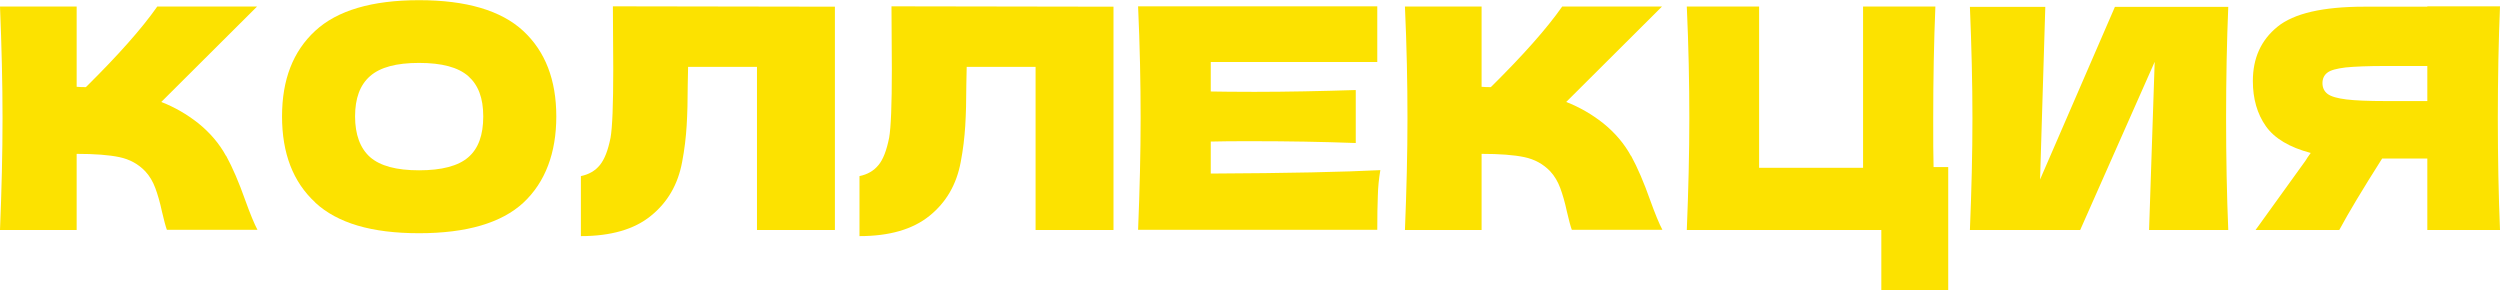
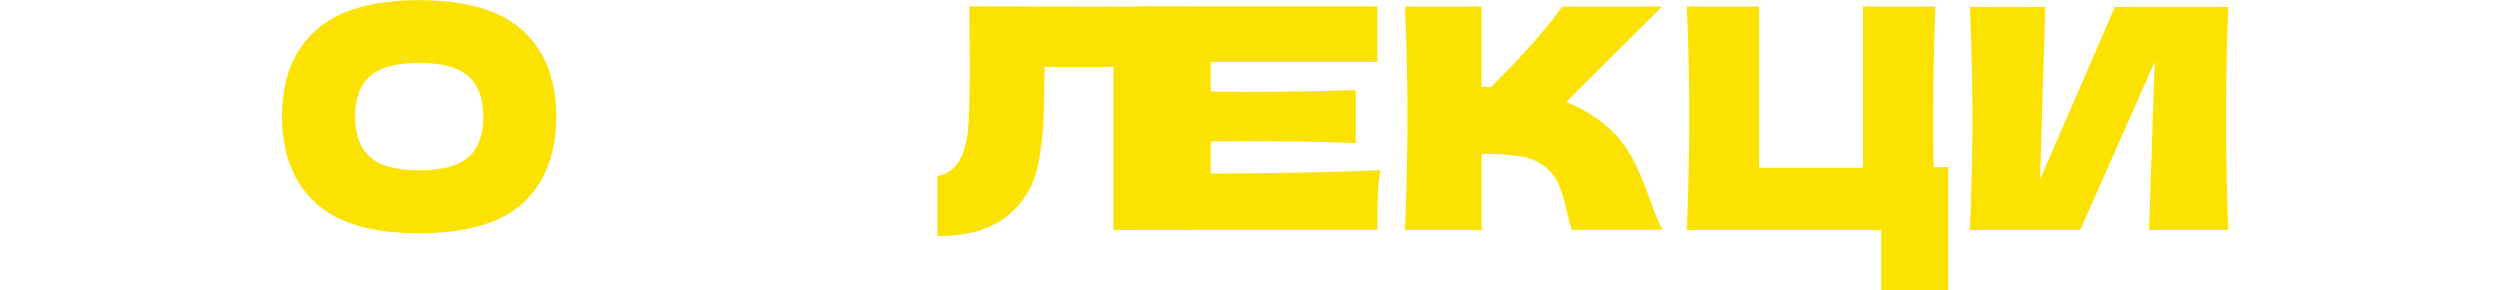
<svg xmlns="http://www.w3.org/2000/svg" id="_Слой_2" data-name="Слой 2" viewBox="0 0 138.28 16.04">
  <defs>
    <style> .cls-1 { fill: #fce200; } </style>
  </defs>
  <g id="_Слой_1-2" data-name="Слой 1">
    <g>
-       <path class="cls-1" d="m12.51,8.62c.36.66.71,1.48,1.05,2.44.28.78.51,1.33.68,1.65h-5.01c-.07-.19-.16-.53-.27-1-.11-.52-.24-.96-.37-1.31s-.31-.66-.55-.92c-.39-.41-.87-.67-1.44-.79s-1.36-.18-2.36-.18v4.21H0c.09-2.2.14-4.26.14-6.18S.09,2.56,0,.36h4.24v4.44c.11.01.28.02.51.02,1.77-1.75,3.09-3.23,3.95-4.46h5.52l-5.3,5.28c.75.29,1.43.69,2.04,1.17.67.54,1.18,1.15,1.54,1.81Z" />
      <path class="cls-1" d="m17.44,11.2c-1.23-1.13-1.84-2.72-1.84-4.76s.61-3.6,1.83-4.73c1.22-1.13,3.14-1.7,5.75-1.7s4.54.57,5.76,1.7c1.22,1.13,1.83,2.71,1.83,4.73s-.61,3.64-1.82,4.77c-1.21,1.12-3.14,1.69-5.77,1.69s-4.51-.56-5.74-1.69Zm8.46-2.5c.56-.48.83-1.23.83-2.26s-.28-1.74-.83-2.23c-.56-.49-1.46-.73-2.72-.73s-2.15.24-2.71.73c-.56.49-.83,1.23-.83,2.23s.28,1.76.83,2.25c.56.49,1.46.73,2.71.73s2.17-.24,2.72-.72Z" />
-       <path class="cls-1" d="m46.18,12.72h-4.31V3.7h-3.81l-.02.99c0,.86-.02,1.62-.06,2.27s-.12,1.32-.25,2c-.23,1.24-.8,2.23-1.73,2.98-.92.75-2.22,1.12-3.87,1.12v-3.32c.44-.09.79-.29,1.05-.61s.45-.81.59-1.51c.1-.56.15-1.82.15-3.8l-.02-3.47,12.28.02v12.34Z" />
-       <path class="cls-1" d="m61.59,12.72h-4.31V3.7h-3.81l-.02.99c0,.86-.02,1.62-.06,2.27-.04.65-.12,1.32-.25,2-.23,1.24-.8,2.23-1.73,2.98-.93.75-2.22,1.12-3.87,1.12v-3.32c.44-.09.79-.29,1.05-.61.26-.31.45-.81.59-1.51.1-.56.15-1.82.15-3.8l-.02-3.47,12.28.02v12.34Z" />
+       <path class="cls-1" d="m61.59,12.72V3.7h-3.81l-.02.99c0,.86-.02,1.62-.06,2.27-.04.65-.12,1.32-.25,2-.23,1.24-.8,2.23-1.73,2.98-.93.75-2.22,1.12-3.87,1.12v-3.32c.44-.09.79-.29,1.05-.61.26-.31.45-.81.59-1.51.1-.56.15-1.82.15-3.8l-.02-3.47,12.28.02v12.34Z" />
      <path class="cls-1" d="m66.97,9.6c4.31-.02,7.44-.09,9.38-.19-.08.46-.13.95-.14,1.44-.02.49-.03,1.12-.03,1.86h-13.23c.09-2.2.14-4.26.14-6.18s-.04-3.98-.14-6.18h13.23v3.08h-9.21v1.63c.54.01,1.35.02,2.42.02,1.81,0,3.67-.04,5.6-.1v2.93c-1.93-.07-3.8-.1-5.6-.1-1.07,0-1.87,0-2.42.02v1.77Z" />
      <path class="cls-1" d="m90.22,8.62c.36.66.71,1.48,1.05,2.44.28.78.51,1.33.68,1.65h-5.01c-.07-.19-.16-.53-.27-1-.11-.52-.24-.96-.37-1.31s-.31-.66-.55-.92c-.39-.41-.87-.67-1.44-.79s-1.36-.18-2.36-.18v4.21h-4.24c.09-2.2.14-4.26.14-6.18s-.04-3.98-.14-6.18h4.24v4.44c.11.01.28.02.51.02,1.77-1.75,3.09-3.23,3.95-4.46h5.52l-5.3,5.28c.75.29,1.43.69,2.04,1.17.67.54,1.18,1.15,1.54,1.81Z" />
      <path class="cls-1" d="m107.76,9.25v6.79h-3.7v-3.32h-10.76c.09-2.2.14-4.26.14-6.18s-.04-3.98-.14-6.18h4v8.92h5.75V.36h4c-.08,1.94-.12,4.01-.12,6.21,0,1.19,0,2.08.02,2.67h.8Z" />
      <path class="cls-1" d="m113.13.38l-.29,9.55L116.98.38h6.27c-.08,1.92-.12,3.97-.12,6.16s.04,4.26.12,6.18h-4.38l.31-9.3-4.12,9.3h-6.1c.09-2.2.14-4.26.14-6.18s-.05-3.96-.14-6.16h4.17Z" />
-       <path class="cls-1" d="m138.28.36c-.08,1.92-.12,3.98-.12,6.18s.04,4.26.12,6.18h-4.02v-3.95h-2.5c-1.08,1.7-1.87,3.02-2.37,3.95h-4.63l2.76-3.83c.06-.1.15-.24.29-.43-1.17-.31-2-.8-2.48-1.48-.48-.68-.72-1.52-.72-2.5,0-1.26.45-2.26,1.36-3,.91-.74,2.51-1.11,4.8-1.11h3.49v-.02h4.02Zm-4.02,5.23v-1.94h-2.3c-.98,0-1.71.03-2.21.08-.5.06-.84.15-1.02.29-.18.14-.27.33-.27.58s.1.46.29.6c.19.14.54.24,1.03.3.49.06,1.22.09,2.19.09h2.3Z" />
    </g>
  </g>
</svg>